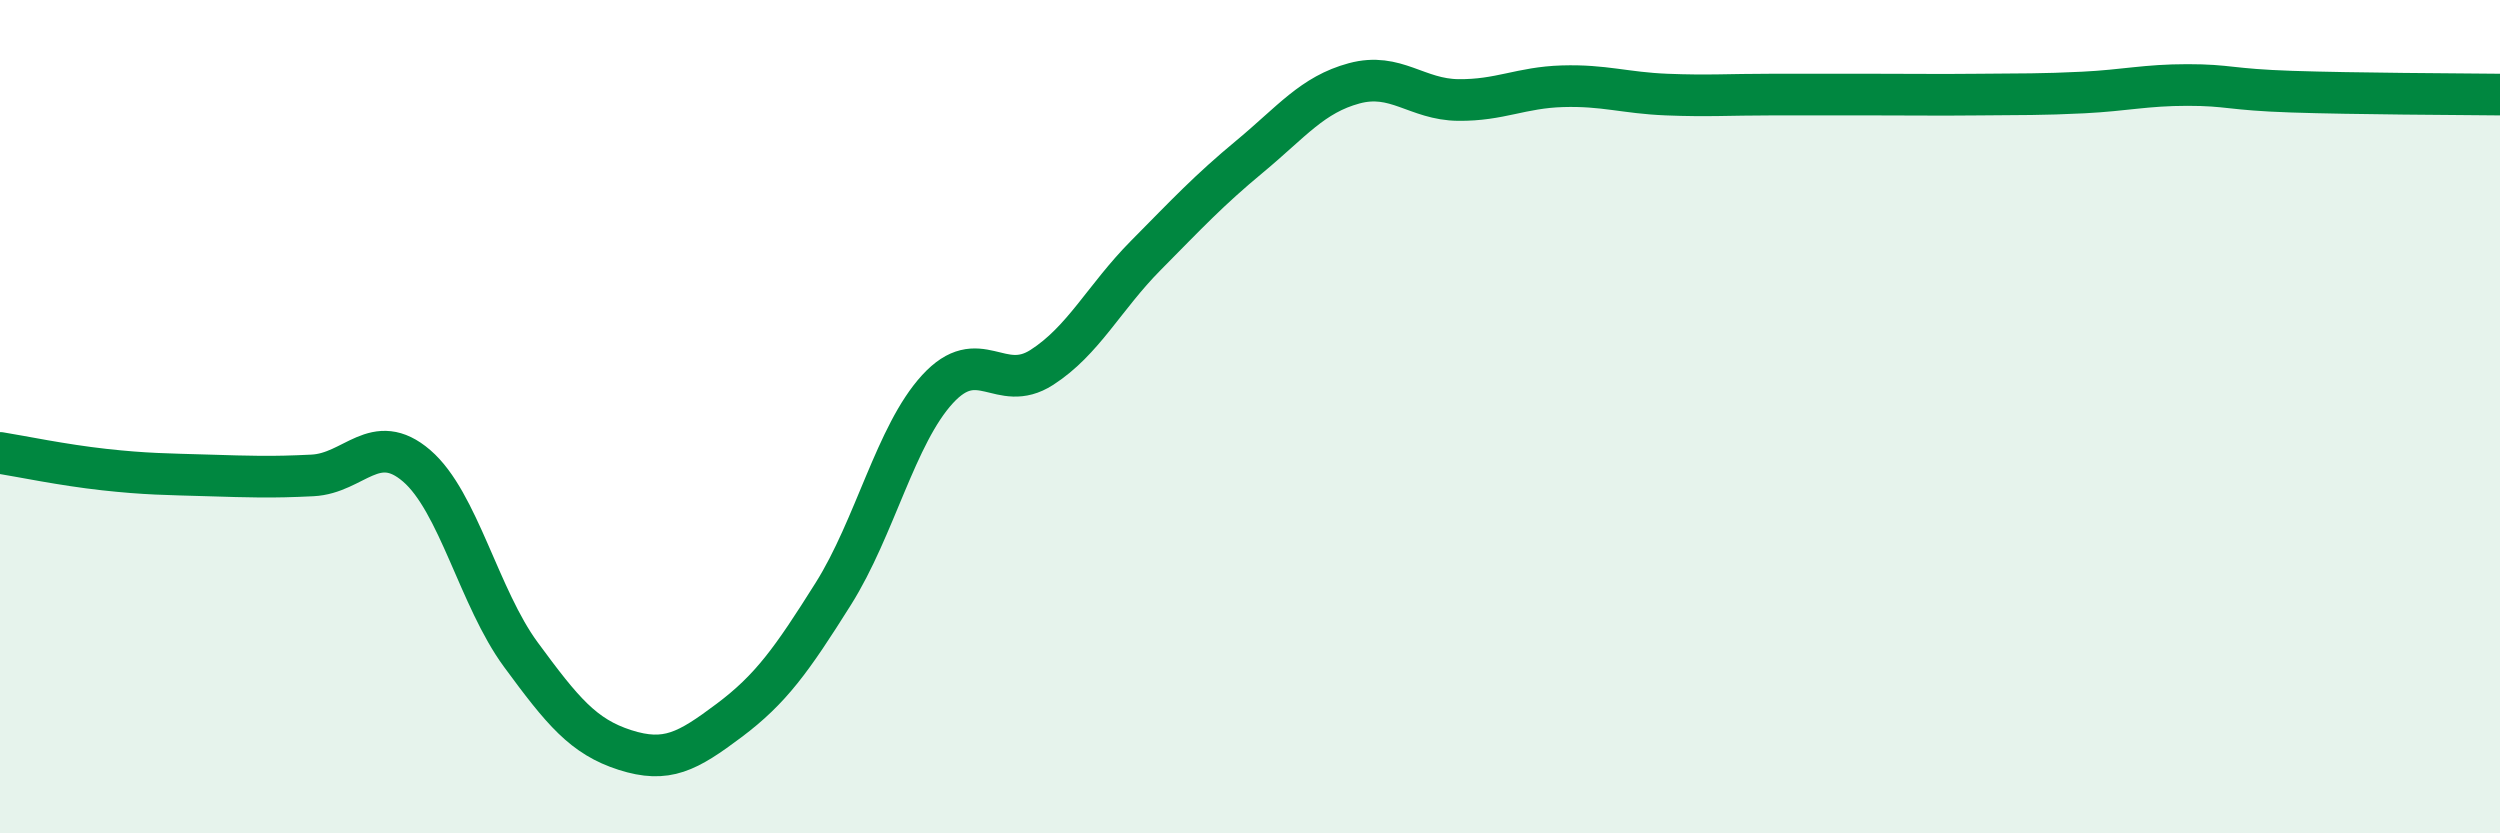
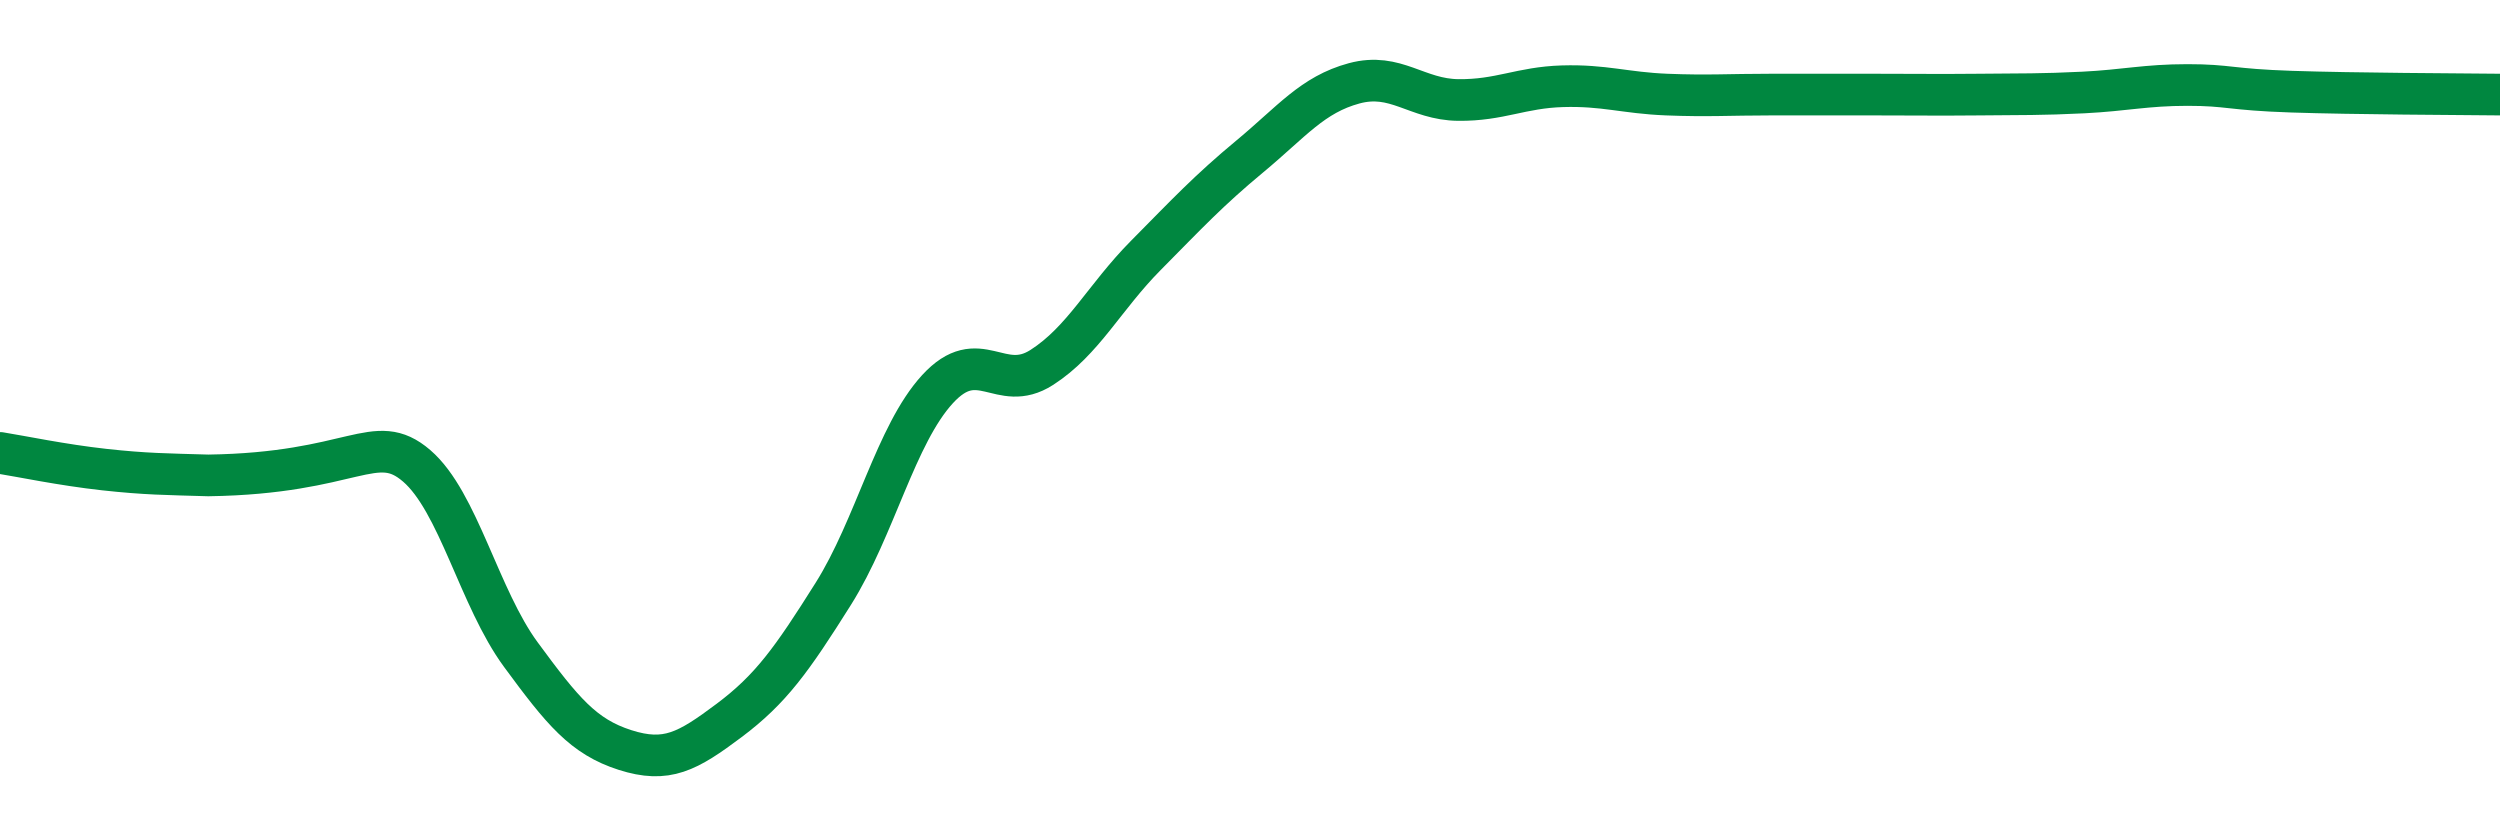
<svg xmlns="http://www.w3.org/2000/svg" width="60" height="20" viewBox="0 0 60 20">
-   <path d="M 0,10.87 C 0.5,10.95 1.5,11.16 2.5,11.27 C 3.5,11.38 4,11.38 5,11.41 C 6,11.44 6.5,11.46 7.5,11.41 C 8.5,11.36 9,10.32 10,11.18 C 11,12.04 11.5,14.35 12.5,15.71 C 13.5,17.07 14,17.68 15,18 C 16,18.32 16.5,18.04 17.5,17.29 C 18.5,16.54 19,15.84 20,14.25 C 21,12.66 21.5,10.43 22.5,9.34 C 23.5,8.25 24,9.46 25,8.82 C 26,8.18 26.5,7.14 27.5,6.13 C 28.5,5.12 29,4.58 30,3.75 C 31,2.92 31.5,2.27 32.5,2 C 33.5,1.73 34,2.39 35,2.4 C 36,2.41 36.5,2.1 37.5,2.07 C 38.5,2.04 39,2.23 40,2.27 C 41,2.31 41.5,2.27 42.5,2.27 C 43.5,2.27 44,2.27 45,2.27 C 46,2.27 46.5,2.28 47.5,2.27 C 48.5,2.26 49,2.27 50,2.22 C 51,2.17 51.5,2.04 52.5,2.04 C 53.5,2.04 53.5,2.15 55,2.2 C 56.5,2.25 59,2.26 60,2.27L60 20L0 20Z" fill="#008740" opacity="0.1" stroke-linecap="round" stroke-linejoin="round" />
-   <path d="M 0,10.87 C 0.5,10.95 1.5,11.16 2.5,11.27 C 3.5,11.38 4,11.38 5,11.41 C 6,11.44 6.5,11.46 7.5,11.41 C 8.5,11.36 9,10.32 10,11.18 C 11,12.04 11.5,14.35 12.5,15.71 C 13.5,17.07 14,17.68 15,18 C 16,18.32 16.5,18.04 17.5,17.29 C 18.5,16.54 19,15.84 20,14.25 C 21,12.66 21.5,10.43 22.5,9.34 C 23.5,8.25 24,9.46 25,8.82 C 26,8.18 26.5,7.14 27.5,6.13 C 28.5,5.12 29,4.58 30,3.75 C 31,2.92 31.5,2.27 32.5,2 C 33.5,1.73 34,2.39 35,2.4 C 36,2.41 36.5,2.1 37.5,2.07 C 38.5,2.04 39,2.23 40,2.27 C 41,2.31 41.5,2.27 42.5,2.27 C 43.5,2.27 44,2.27 45,2.27 C 46,2.27 46.5,2.28 47.5,2.27 C 48.5,2.26 49,2.27 50,2.22 C 51,2.17 51.5,2.04 52.5,2.04 C 53.5,2.04 53.5,2.15 55,2.2 C 56.5,2.25 59,2.26 60,2.27" stroke="#008740" stroke-width="1" fill="none" stroke-linecap="round" stroke-linejoin="round" />
+   <path d="M 0,10.87 C 0.5,10.95 1.5,11.16 2.5,11.27 C 3.5,11.38 4,11.38 5,11.41 C 8.5,11.36 9,10.32 10,11.18 C 11,12.04 11.5,14.35 12.5,15.71 C 13.5,17.07 14,17.68 15,18 C 16,18.32 16.5,18.04 17.5,17.29 C 18.5,16.54 19,15.84 20,14.25 C 21,12.66 21.5,10.43 22.5,9.34 C 23.5,8.25 24,9.46 25,8.82 C 26,8.18 26.5,7.14 27.5,6.13 C 28.5,5.12 29,4.58 30,3.75 C 31,2.92 31.5,2.27 32.5,2 C 33.5,1.73 34,2.39 35,2.4 C 36,2.41 36.5,2.1 37.5,2.07 C 38.5,2.04 39,2.23 40,2.27 C 41,2.31 41.5,2.27 42.5,2.27 C 43.5,2.27 44,2.27 45,2.27 C 46,2.27 46.5,2.28 47.5,2.27 C 48.5,2.26 49,2.27 50,2.22 C 51,2.17 51.5,2.04 52.5,2.04 C 53.5,2.04 53.5,2.15 55,2.2 C 56.5,2.25 59,2.26 60,2.27" stroke="#008740" stroke-width="1" fill="none" stroke-linecap="round" stroke-linejoin="round" />
</svg>